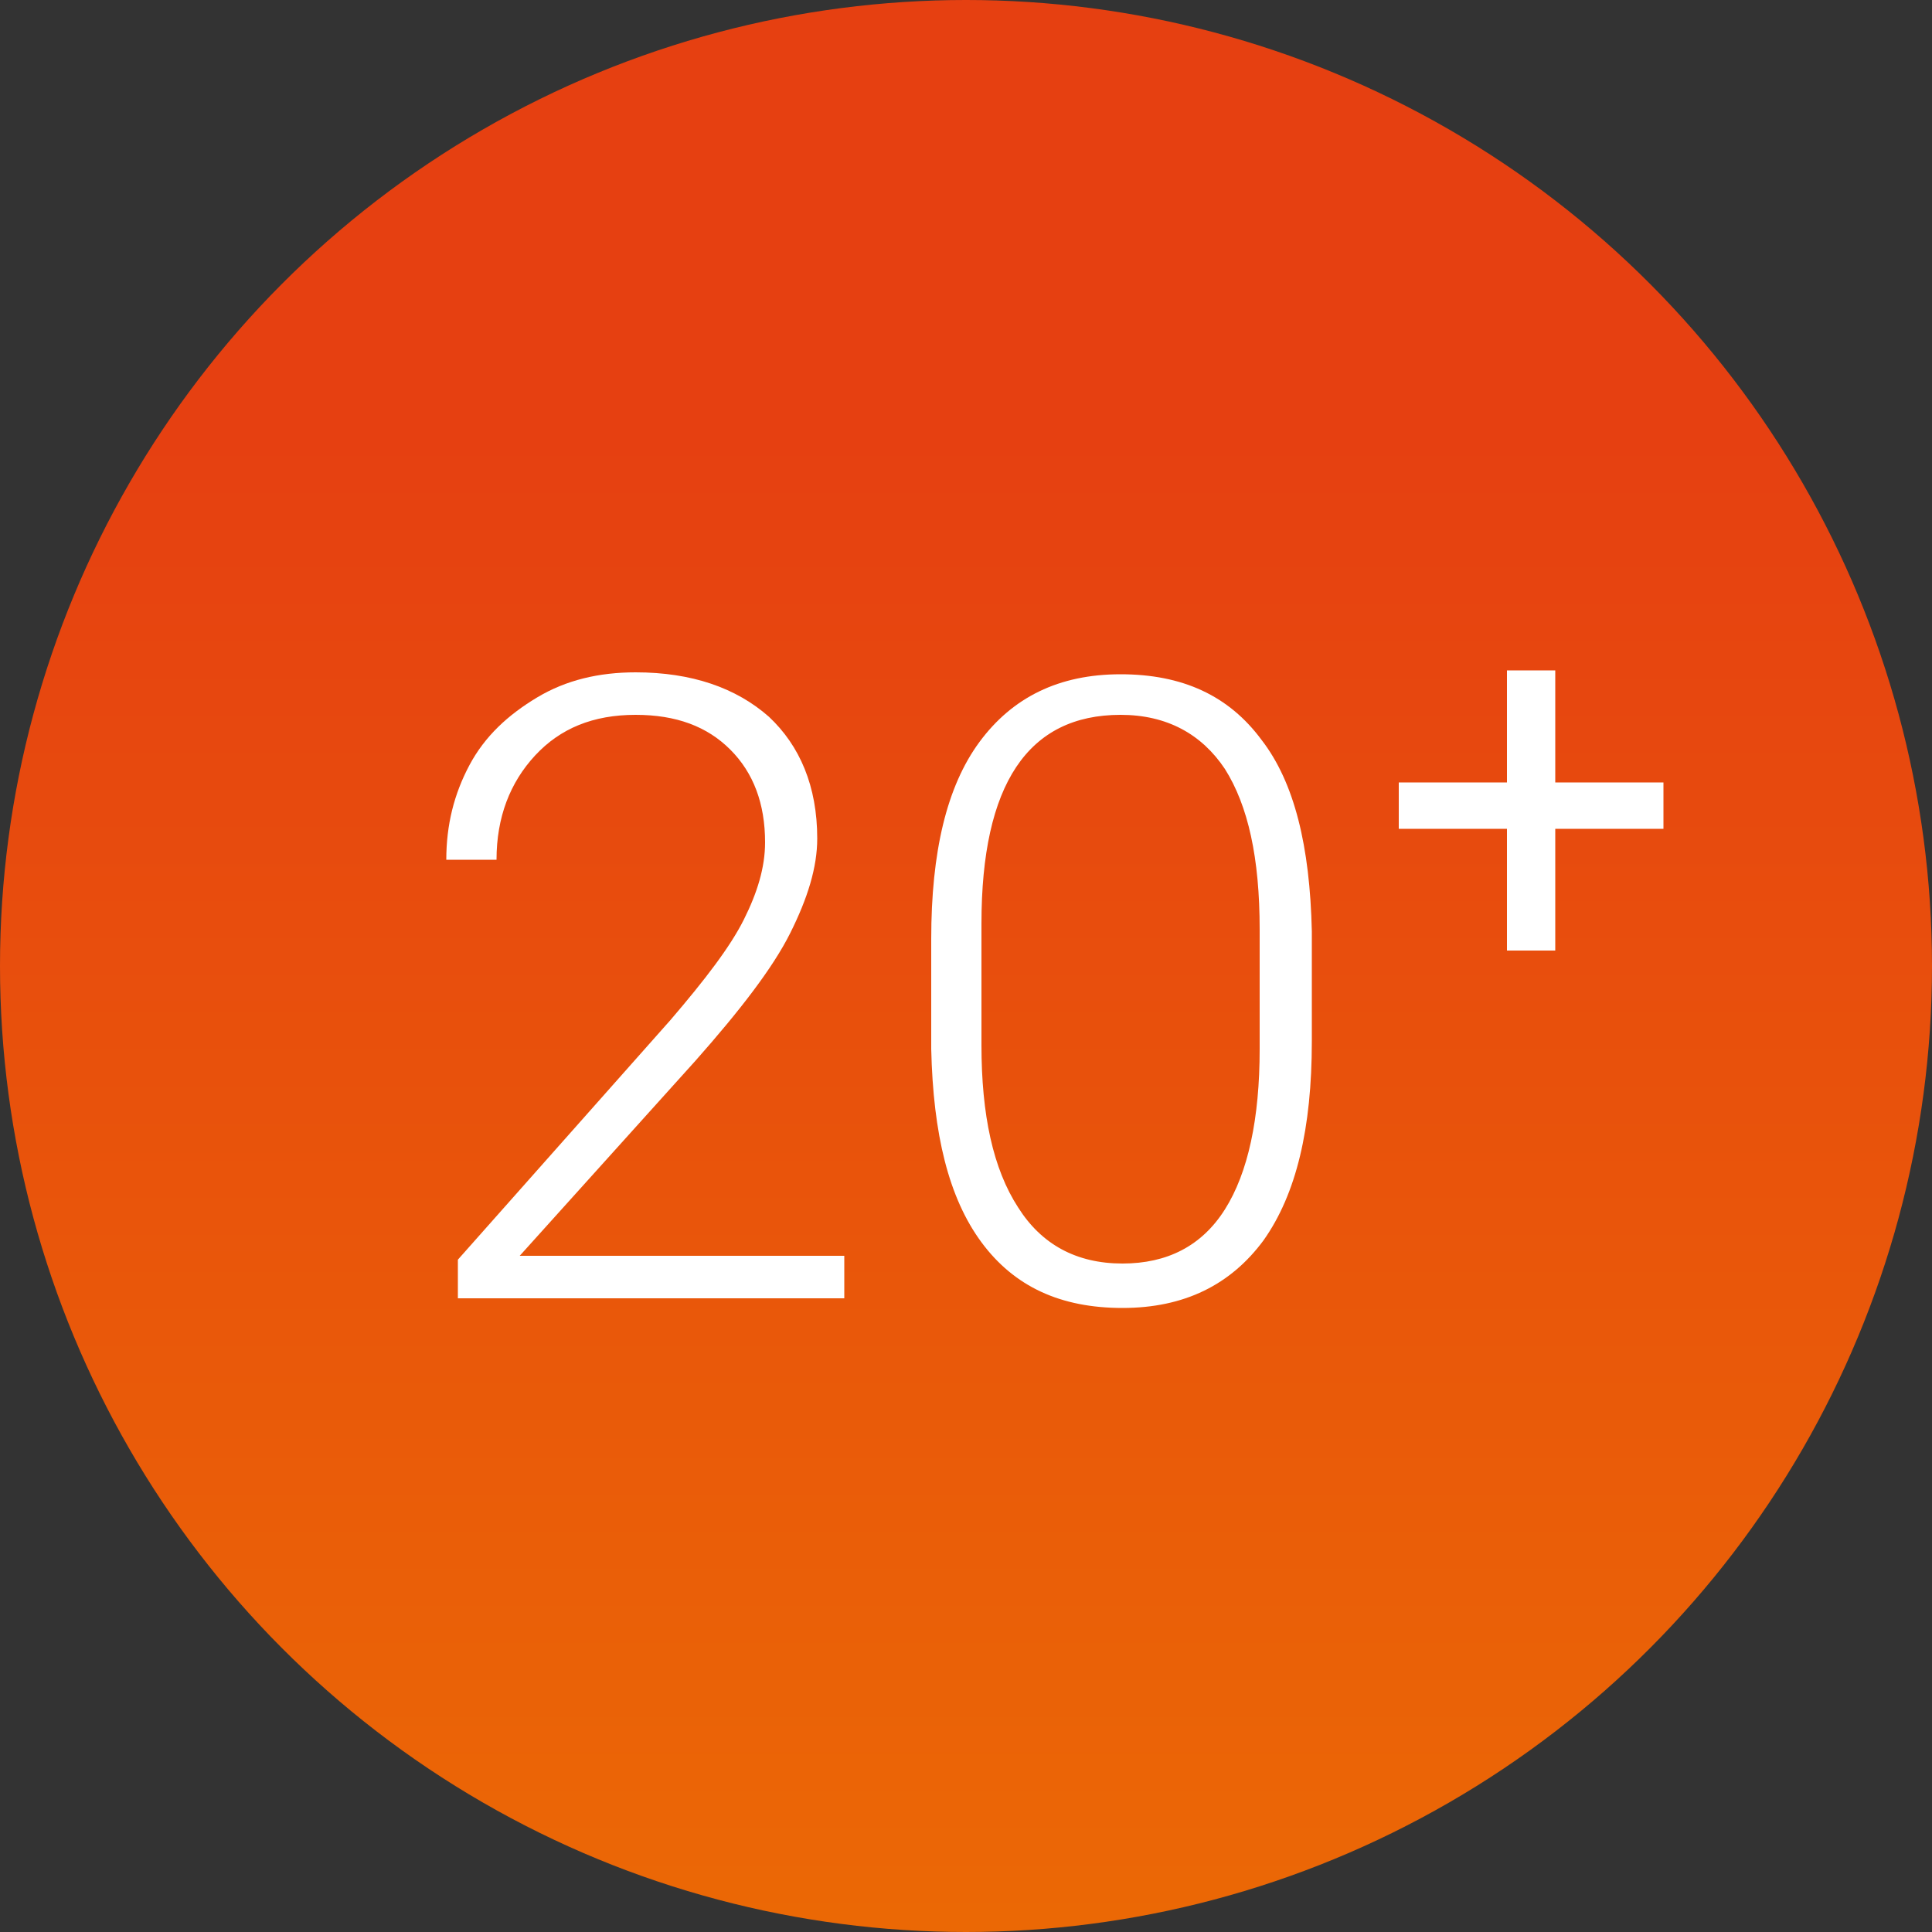
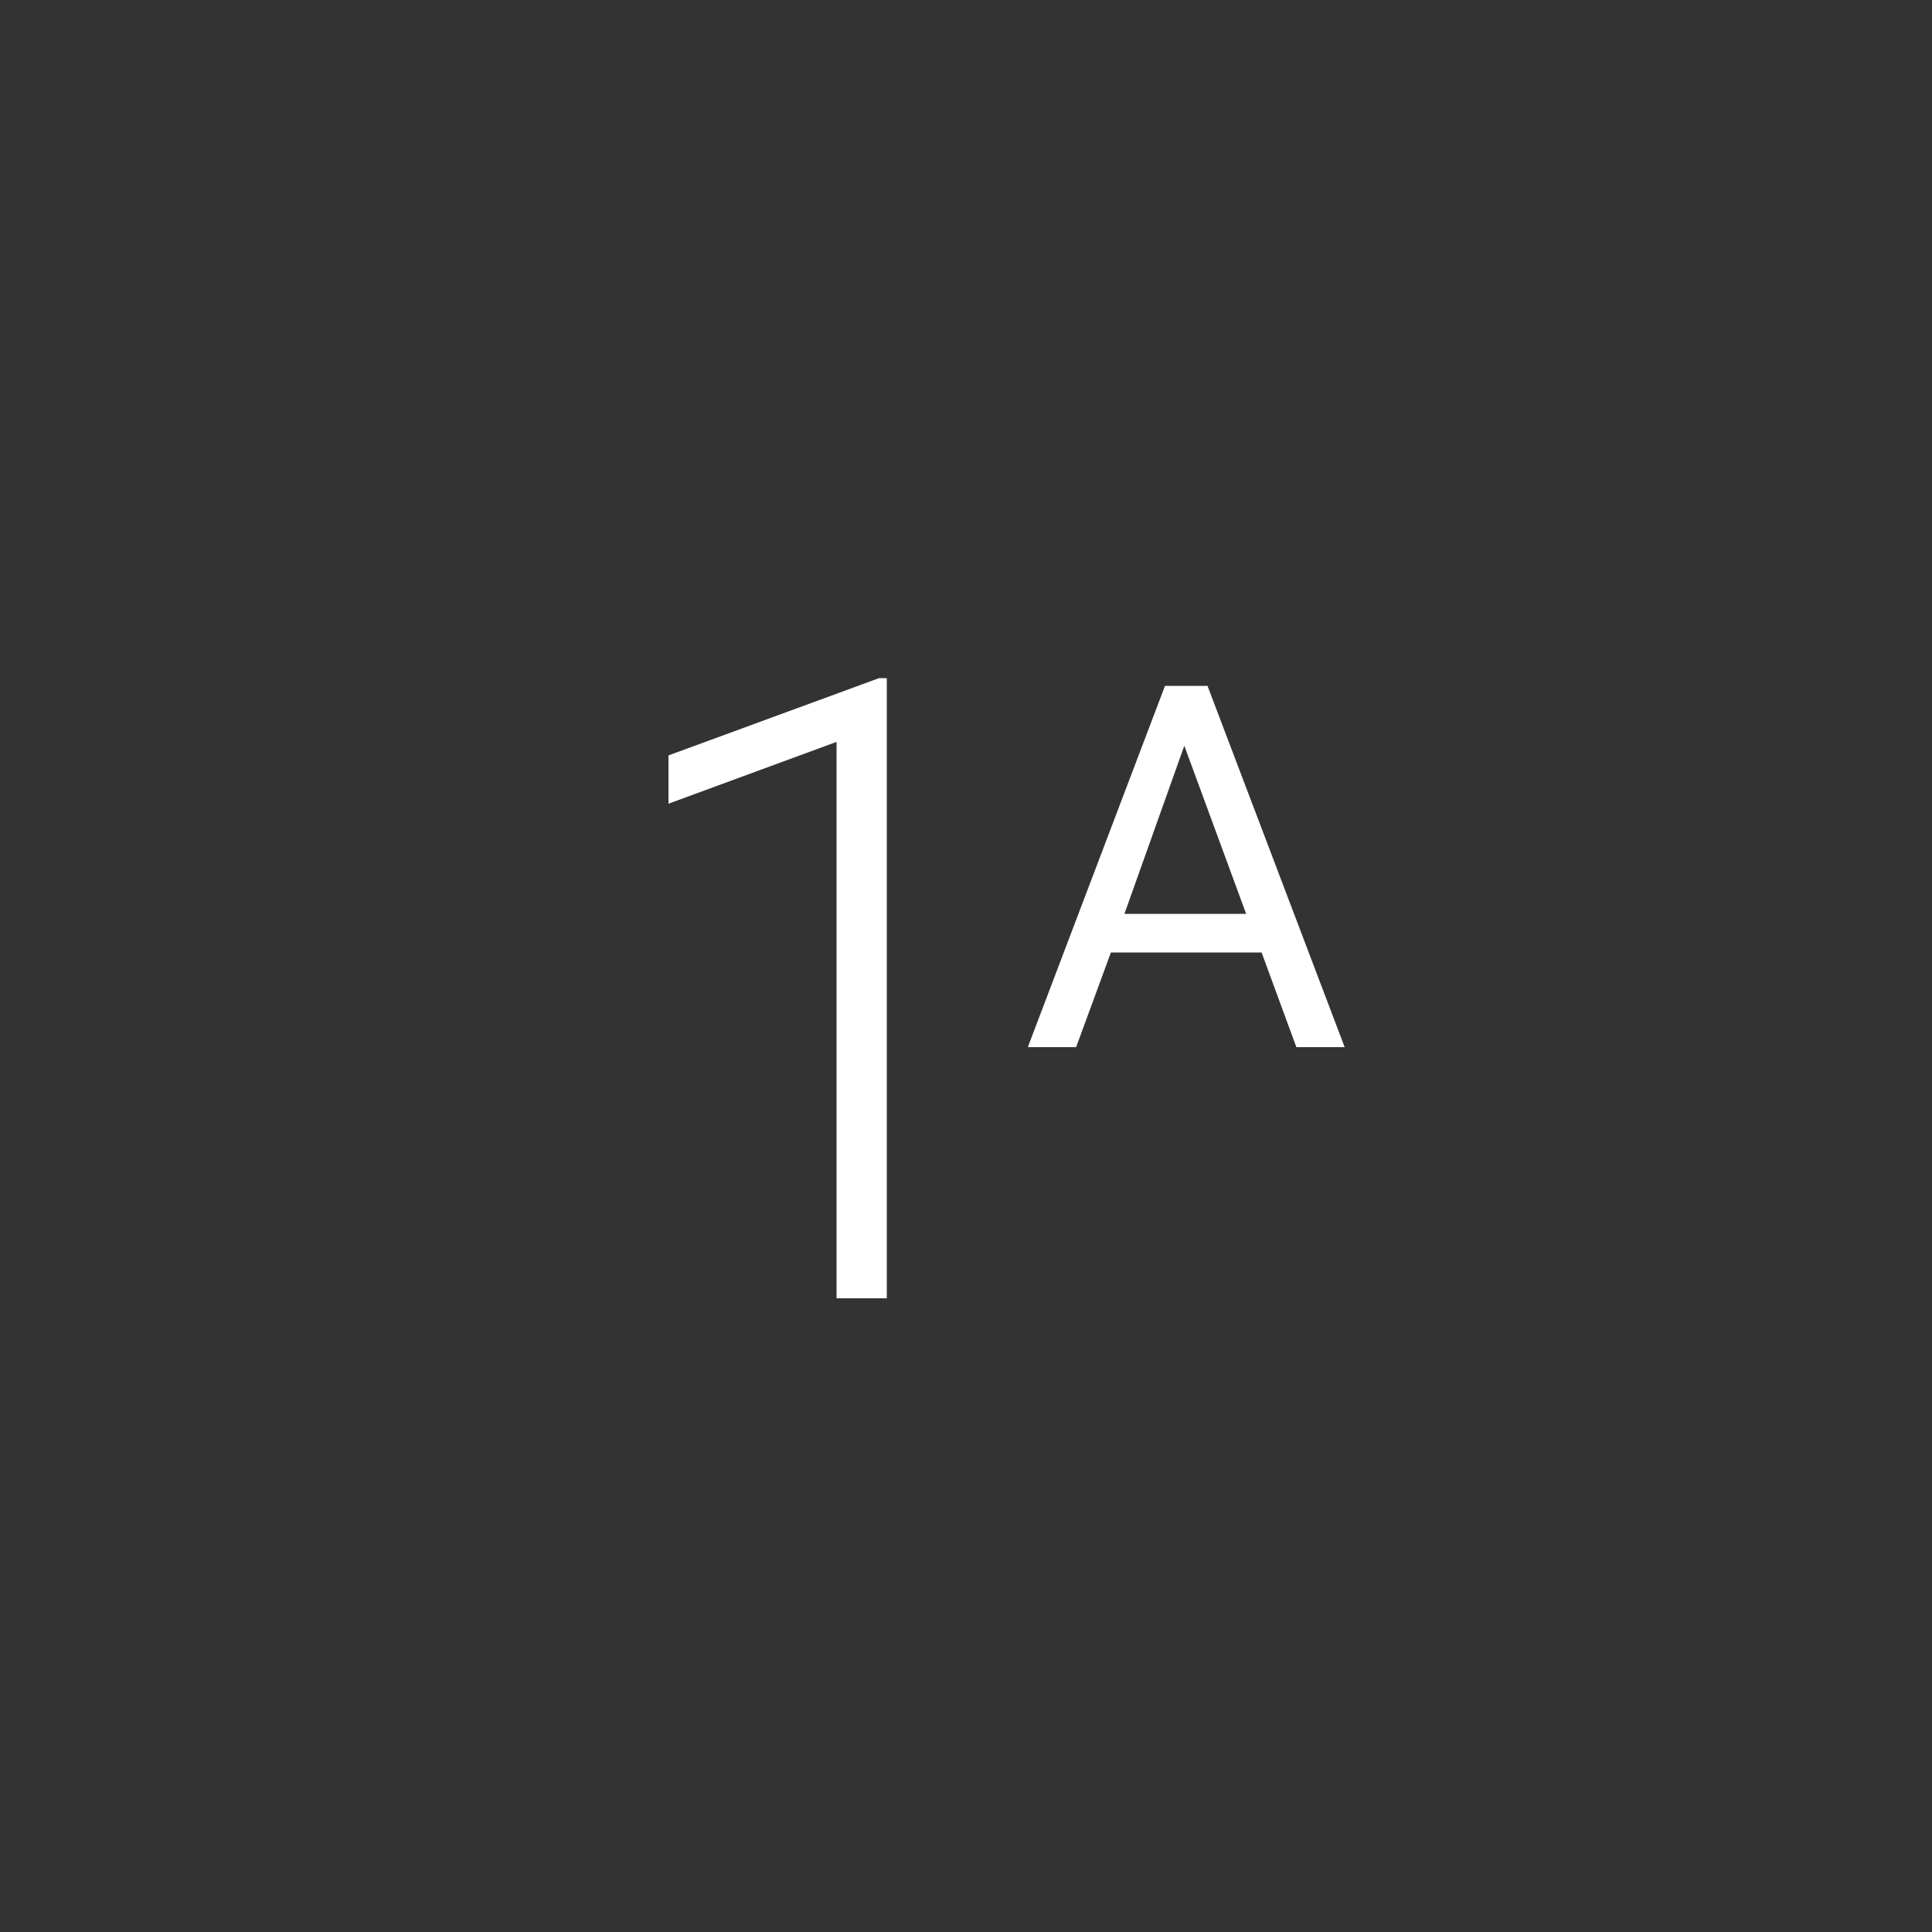
<svg xmlns="http://www.w3.org/2000/svg" version="1.1" id="Ebene_1" x="0px" y="0px" viewBox="0 0 100 100" style="enable-background:new 0 0 100 100;" xml:space="preserve">
  <rect x="0" y="0" width="100" height="100" fill="#333333" stroke="none" />
  <style type="text/css">
	.st0{fill:#FFFFFF;}
	.st1{fill:url(#SVGID_1_);}
</style>
  <g>
    <path class="st0" d="M45.9,67.2h-2.6V38.4l-8.7,3.2v-2.5l10.9-4h0.4V67.2z" />
    <path class="st0" d="M65.3,49.3h-7.8l-1.8,4.9h-2.5l7.1-18.7h2.2l7.1,18.7h-2.5L65.3,49.3z M58.2,47.3h6.3l-3.2-8.7L58.2,47.3z" />
  </g>
  <linearGradient id="SVGID_1_" gradientUnits="userSpaceOnUse" x1="50" y1="126.324" x2="50" y2="22.647">
    <stop offset="0" style="stop-color:#ED7601" />
    <stop offset="1" style="stop-color:#E64011" />
  </linearGradient>
-   <circle class="st1" cx="50" cy="50" r="50" />
  <g>
-     <path class="st0" d="M43.7,67.2h-20v-2l11-12.4c1.8-2.1,3.1-3.8,3.8-5.2s1.1-2.7,1.1-4c0-2-0.6-3.6-1.8-4.8   c-1.2-1.2-2.8-1.8-4.9-1.8c-2.2,0-3.9,0.7-5.2,2.1s-2,3.2-2,5.4h-2.6c0-1.8,0.4-3.4,1.2-4.9c0.8-1.5,2-2.6,3.5-3.5s3.2-1.3,5.1-1.3   c2.9,0,5.2,0.8,6.9,2.3c1.6,1.5,2.5,3.6,2.5,6.3c0,1.5-0.5,3.1-1.4,4.9c-0.9,1.8-2.6,4-4.9,6.6L26.9,65h16.8V67.2z" />
-     <path class="st0" d="M67.9,53.9c0,4.5-0.8,7.9-2.5,10.3c-1.7,2.3-4.1,3.5-7.3,3.5c-3.2,0-5.6-1.1-7.3-3.4s-2.5-5.6-2.6-10v-5.7   c0-4.5,0.8-7.9,2.5-10.2s4.1-3.5,7.3-3.5c3.2,0,5.6,1.1,7.3,3.4c1.7,2.2,2.5,5.5,2.6,9.9V53.9z M65.2,48.1c0-3.7-0.6-6.4-1.8-8.3   C62.2,38,60.4,37,58,37c-2.4,0-4.2,0.9-5.4,2.7s-1.8,4.5-1.8,8.1v6.3c0,3.6,0.6,6.4,1.9,8.4c1.2,1.9,3,2.9,5.4,2.9   c2.3,0,4.1-0.9,5.3-2.8c1.2-1.9,1.8-4.7,1.8-8.3V48.1z" />
-     <path class="st0" d="M80.5,40.5h5.6v2.4h-5.6v6.3H78v-6.3h-5.6v-2.4H78v-5.8h2.5V40.5z" />
-   </g>
+     </g>
</svg>